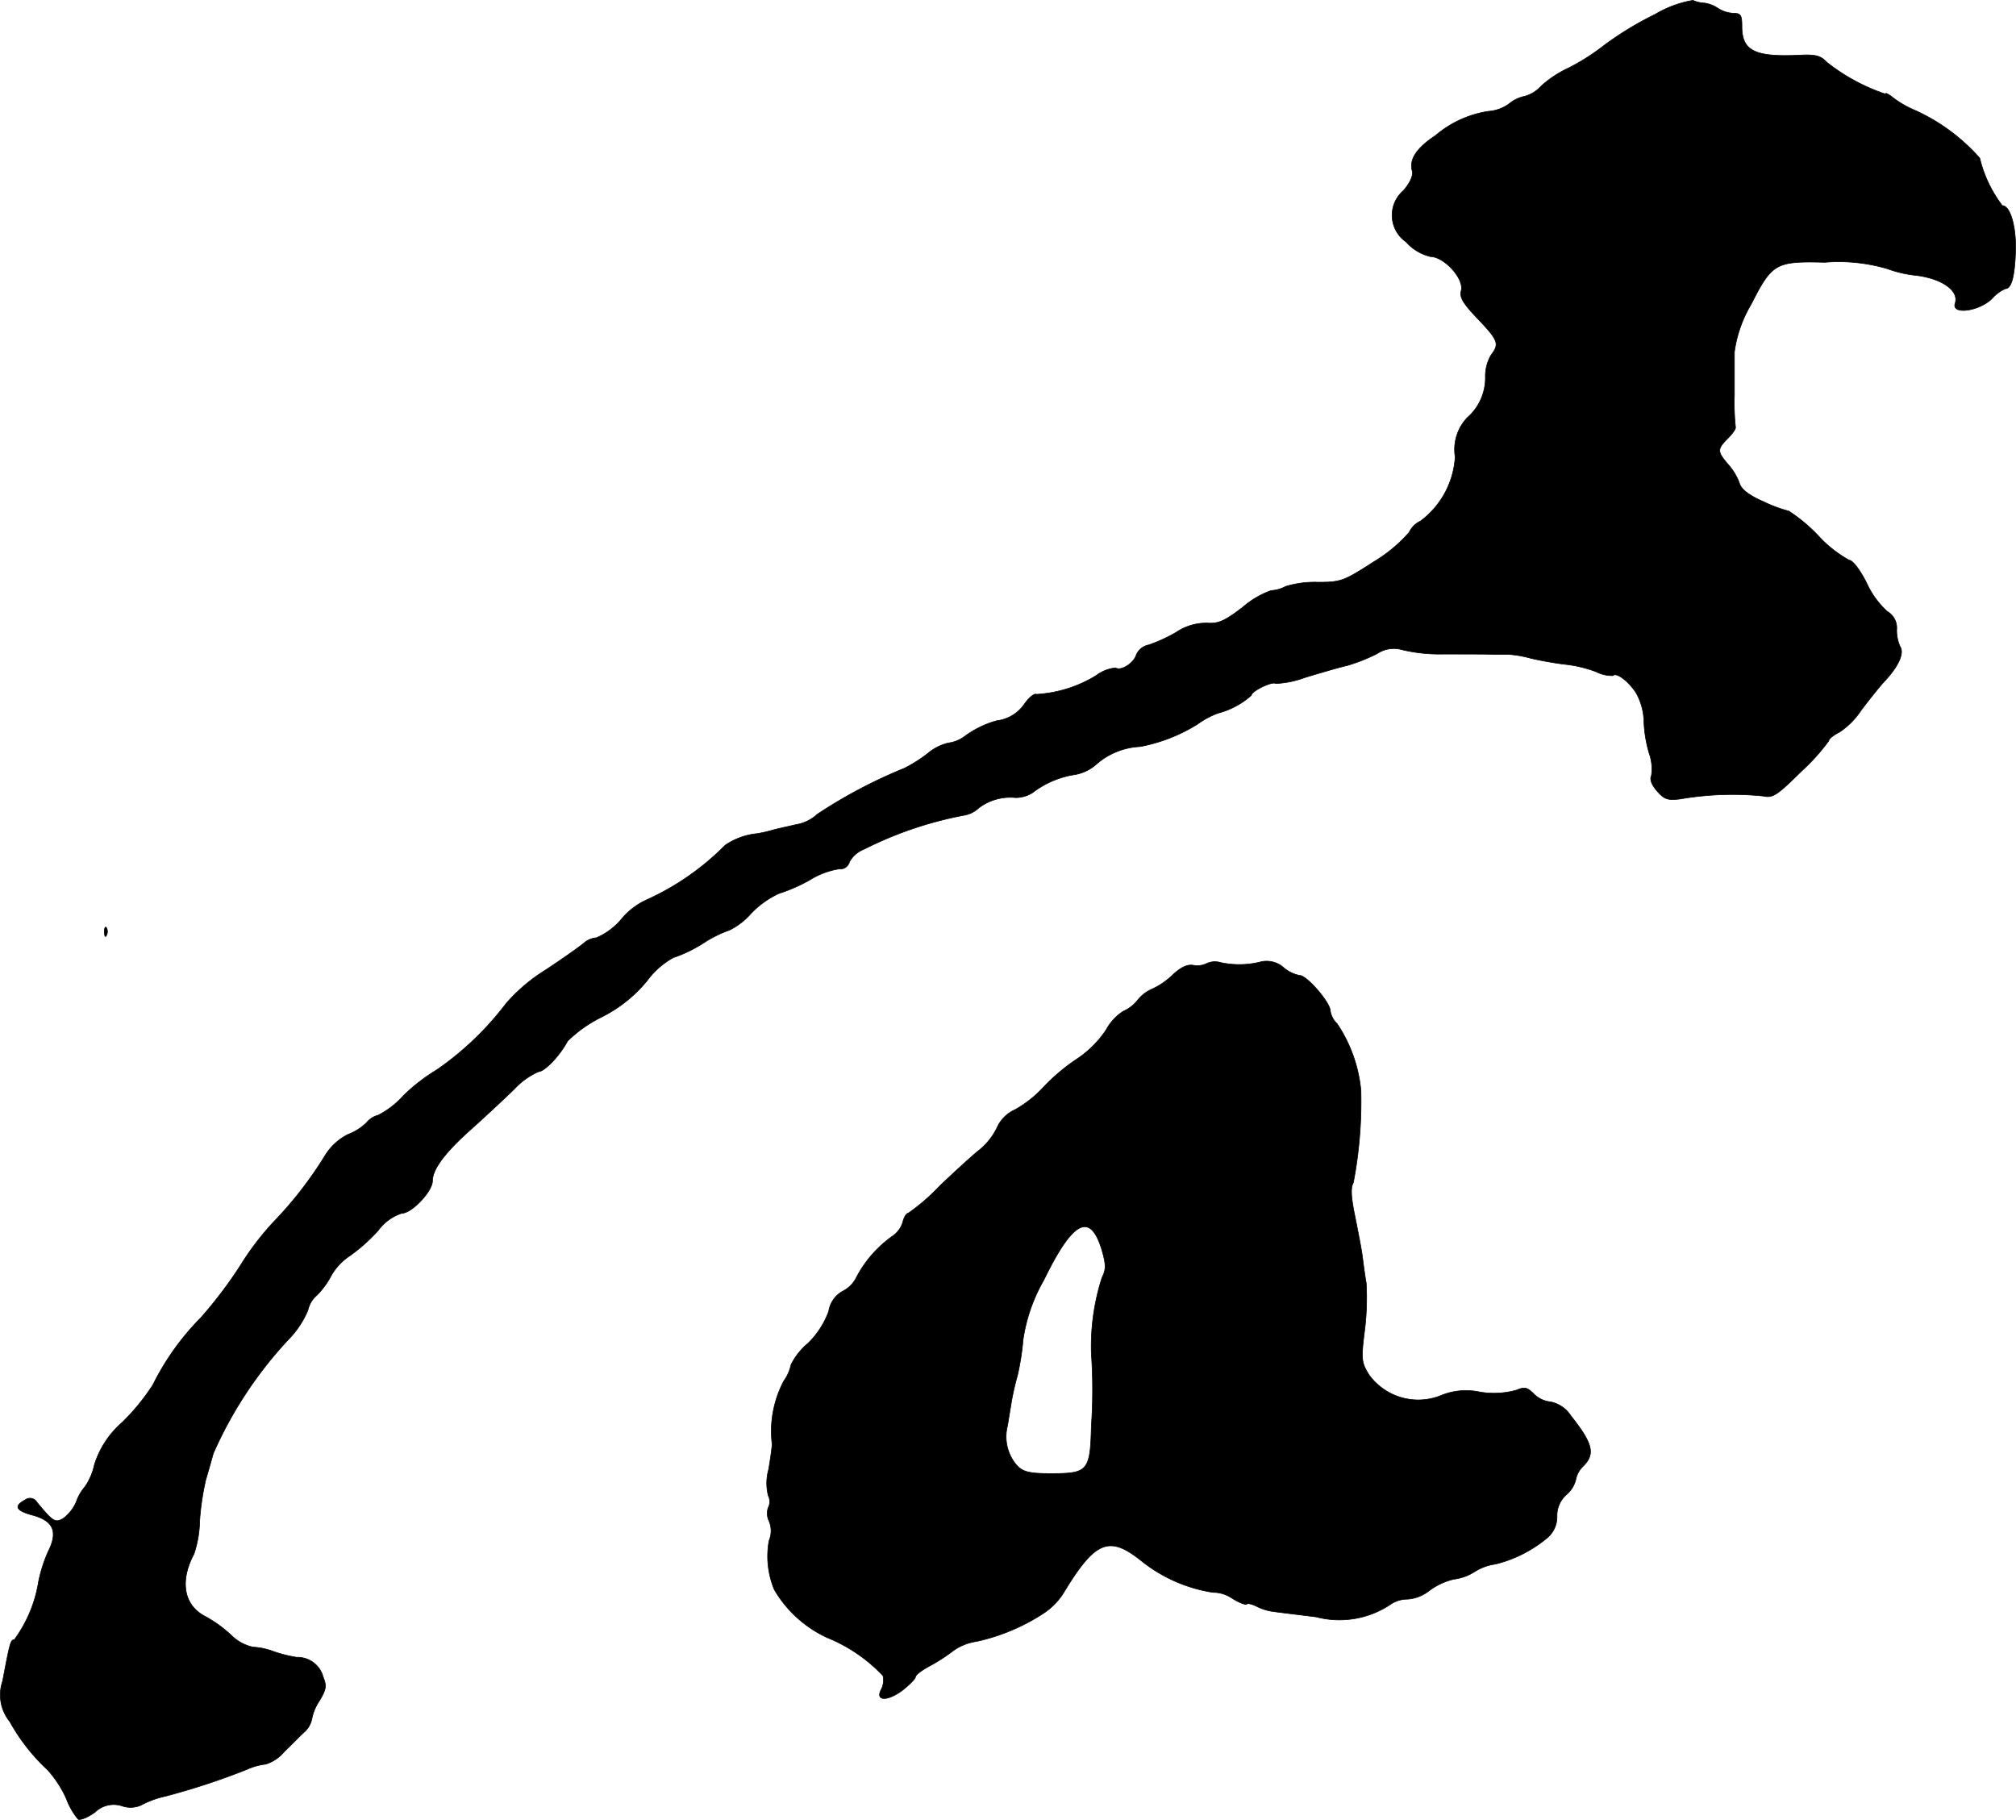
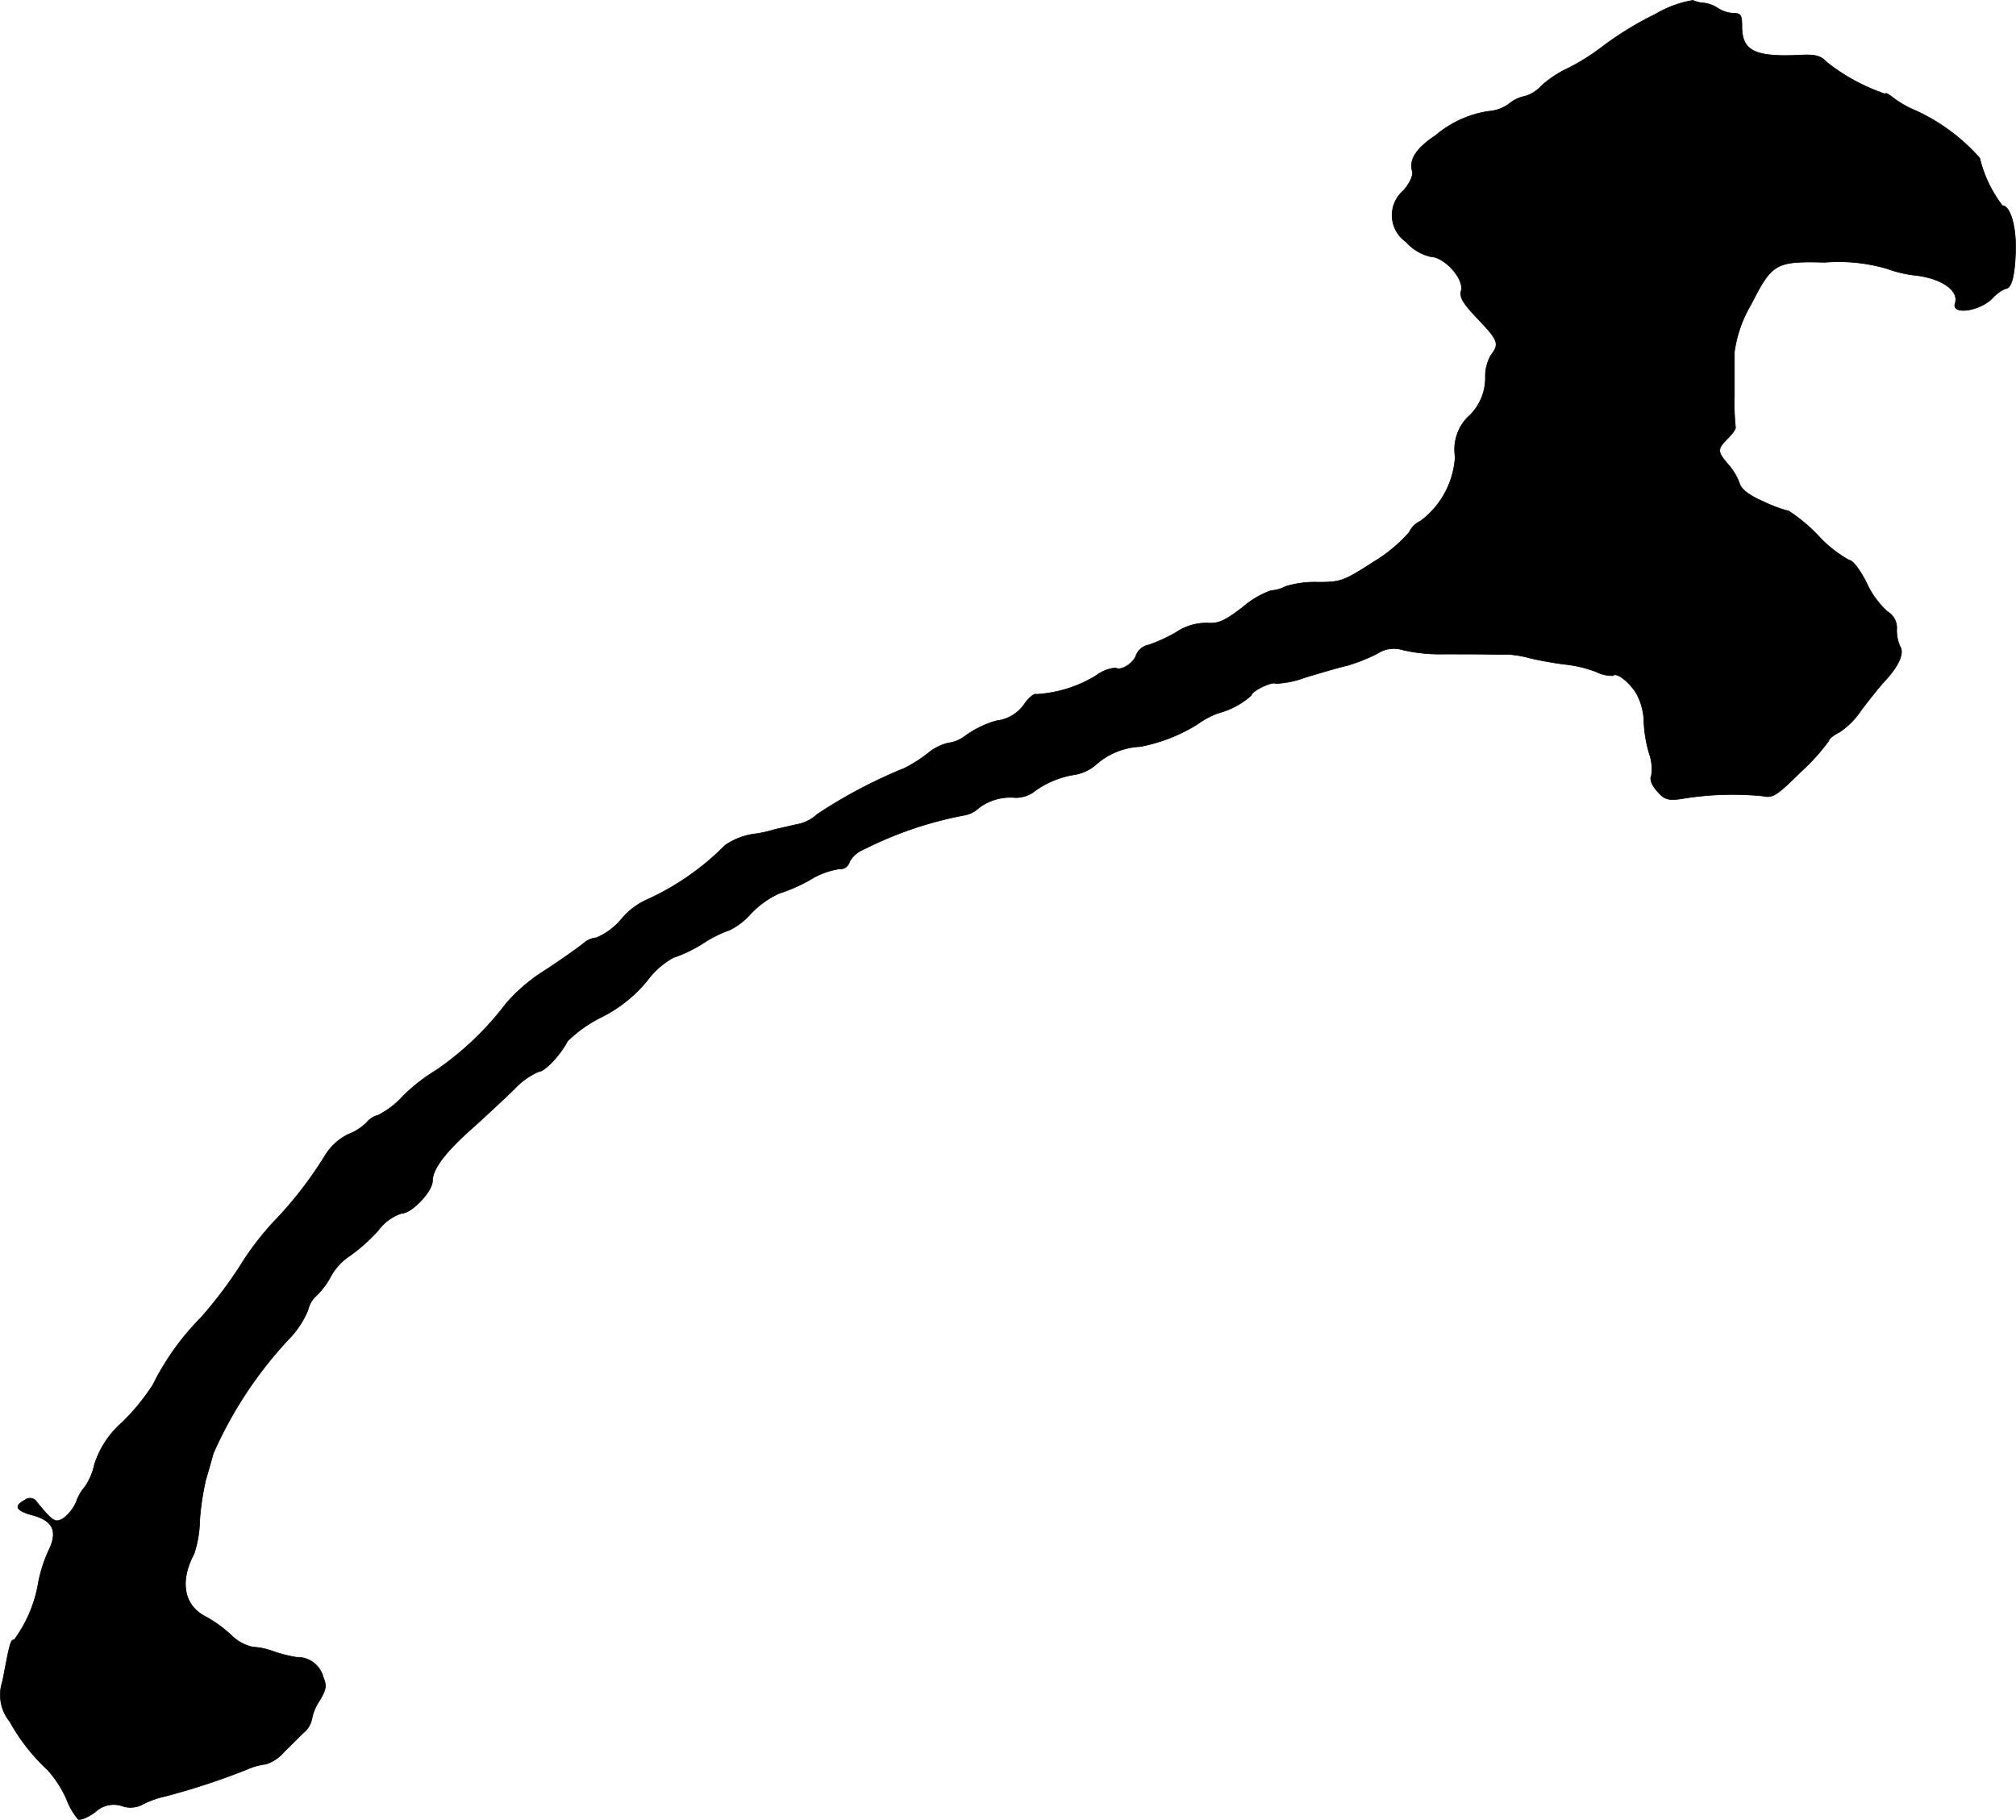
<svg xmlns="http://www.w3.org/2000/svg" version="1.1" width="11.414mm" height="10.304mm" viewBox="0 0 32.356 29.208">
  <defs>
    <style type="text/css">
      .a {
        stroke: #000;
        stroke-linecap: round;
        stroke-linejoin: round;
        stroke-width: 0.01px;
      }
    </style>
  </defs>
  <path class="a" d="M26.565.229a5.26,5.26,0,0,0-.818.497,3.521,3.521,0,0,1-.569.363,1.751,1.751,0,0,0-.436.285.573.573,0,0,1-.267.17.558.558,0,0,0-.254.121.64.64,0,0,1-.333.121,1.701,1.701,0,0,0-.848.388c-.303.2-.424.382-.376.563.024.073-.03.194-.139.321a.521.521,0,0,0,.042.824.756.756,0,0,0,.394.236c.224.006.539.357.491.545-.03.109.03.206.267.454.327.345.351.4.212.581a.67.67,0,0,0-.091.345.848.848,0,0,1-.291.66.744.744,0,0,0-.194.63,1.39,1.39,0,0,1-.557,1.03.376.376,0,0,0-.182.182,2.403,2.403,0,0,1-.569.472c-.478.309-.527.327-.896.327a1.587,1.587,0,0,0-.515.067.58.58,0,0,1-.236.067,1.425,1.425,0,0,0-.454.267c-.285.218-.388.267-.569.254a.87.87,0,0,0-.503.151,2.537,2.537,0,0,1-.436.2.274.274,0,0,0-.2.157c-.042.139-.248.267-.333.212a.603.603,0,0,0-.309.121,2.057,2.057,0,0,1-.963.303c-.03-.018-.115.048-.188.151a.629.629,0,0,1-.448.273,1.575,1.575,0,0,0-.527.26.563.563,0,0,1-.248.097.79.79,0,0,0-.327.164,2.261,2.261,0,0,1-.381.242,7.986,7.986,0,0,0-1.399.739.638.638,0,0,1-.333.164c-.127.03-.303.067-.388.091a2.078,2.078,0,0,1-.242.055,1.086,1.086,0,0,0-.515.188,4.209,4.209,0,0,1-1.266.878,1.126,1.126,0,0,0-.394.303,1.081,1.081,0,0,1-.406.303.343.343,0,0,0-.2.085c-.055.048-.327.242-.612.43a2.77,2.77,0,0,0-.636.539,4.873,4.873,0,0,1-1.114,1.066,2.906,2.906,0,0,0-.539.418,1.382,1.382,0,0,1-.4.309.359.359,0,0,0-.188.121.859.859,0,0,1-.297.188.916.916,0,0,0-.357.321A6.237,6.237,0,0,1,4.397,19.605a4.491,4.491,0,0,0-.545.715,6.957,6.957,0,0,1-.63.83,4.168,4.168,0,0,0-.769,1.078,3.51,3.51,0,0,1-.491.6,1.488,1.488,0,0,0-.448.684.984.984,0,0,1-.151.351.717.717,0,0,0-.139.242.655.655,0,0,1-.212.267c-.127.073-.164.048-.418-.26a.128.128,0,0,0-.174-.05l-.02.013c-.182.097-.145.17.121.242.339.091.412.267.254.581a2.317,2.317,0,0,0-.157.491,2.143,2.143,0,0,1-.388.927c-.061,0-.073.061-.188.666a.676.676,0,0,0,.115.648,3.091,3.091,0,0,0,.606.775,1.773,1.773,0,0,1,.303.466,1.112,1.112,0,0,0,.188.327c.036.018.157-.03.273-.115a.429.429,0,0,1,.436-.097.416.416,0,0,0,.297-.012,1.507,1.507,0,0,1,.394-.145,11.346,11.346,0,0,0,1.308-.43,1.012,1.012,0,0,1,.303-.085.627.627,0,0,0,.297-.2c.109-.103.248-.248.315-.309a.385.385,0,0,0,.127-.212.804.804,0,0,1,.127-.303c.103-.176.115-.23.055-.376a.424.424,0,0,0-.424-.315,2.193,2.193,0,0,1-.382-.097,1.086,1.086,0,0,0-.321-.067.702.702,0,0,1-.345-.188,2.043,2.043,0,0,0-.418-.303c-.345-.176-.418-.563-.182-1.005a1.787,1.787,0,0,0,.091-.539,4.261,4.261,0,0,1,.097-.648c.036-.121.091-.315.121-.424A6.536,6.536,0,0,1,4.621,21.507a1.511,1.511,0,0,0,.321-.478.438.438,0,0,1,.145-.242,1.332,1.332,0,0,0,.236-.327.96.96,0,0,1,.297-.309,2.805,2.805,0,0,0,.448-.4.761.761,0,0,1,.382-.279c.157,0,.485-.345.491-.515,0-.194.2-.46.636-.848.224-.2.527-.485.678-.63a1.167,1.167,0,0,1,.388-.279c.103-.006.345-.26.466-.491a2.094,2.094,0,0,1,.539-.382,2.248,2.248,0,0,0,.739-.588,1.294,1.294,0,0,1,.418-.369,2.22,2.22,0,0,0,.497-.242,1.862,1.862,0,0,1,.406-.2,1.146,1.146,0,0,0,.351-.273,1.478,1.478,0,0,1,.442-.315,2.694,2.694,0,0,0,.497-.218,1.257,1.257,0,0,1,.466-.176.154.154,0,0,0,.17-.115.451.451,0,0,1,.23-.2,6.043,6.043,0,0,1,1.599-.545.457.457,0,0,0,.248-.121.842.842,0,0,1,.588-.164.501.501,0,0,0,.273-.079,1.484,1.484,0,0,1,.684-.291.693.693,0,0,0,.345-.17,1.15,1.15,0,0,1,.697-.279,2.669,2.669,0,0,0,.927-.363,1.28,1.28,0,0,1,.333-.176,1.285,1.285,0,0,0,.527-.285c0-.067.339-.23.388-.188a1.533,1.533,0,0,0,.472-.097c.242-.073.551-.164.684-.194a2.84,2.84,0,0,0,.472-.188.484.484,0,0,1,.363-.073,2.595,2.595,0,0,0,.697.079c.291,0,.745,0,.86.006h.2a1.752,1.752,0,0,1,.345.061c.151.036.394.079.545.097a2.014,2.014,0,0,1,.509.121.552.552,0,0,0,.267.061c.055-.061.26.097.376.285a.983.983,0,0,1,.121.442,2.073,2.073,0,0,0,.085.521.745.745,0,0,1,.036.357c-.03.055,0,.145.091.248.115.133.17.151.369.127a4.946,4.946,0,0,1,1.326-.048c.164.036.224-.006.624-.4a3.275,3.275,0,0,0,.436-.485c0-.03.073-.091.17-.139a1.234,1.234,0,0,0,.345-.345c.103-.139.267-.345.363-.454.236-.248.339-.466.267-.575a.635.635,0,0,1-.055-.273.305.305,0,0,0-.151-.291,1.403,1.403,0,0,1-.333-.46c-.103-.206-.224-.363-.279-.363a1.955,1.955,0,0,1-.497-.394,2.621,2.621,0,0,0-.472-.394,2.156,2.156,0,0,1-.406-.151c-.224-.097-.351-.194-.382-.285a.931.931,0,0,0-.182-.309c-.182-.212-.182-.248-.006-.424.073-.073.127-.151.121-.176a3.825,3.825,0,0,1-.018-.515V5.65a2.039,2.039,0,0,1,.267-.763c.339-.666.394-.697,1.187-.678a2.768,2.768,0,0,1,.999.103,1.942,1.942,0,0,0,.478.109c.412.055.678.248.612.448-.061.188.388.127.594-.079a.615.615,0,0,1,.212-.157c.097,0,.151-.194.164-.606.012-.388-.085-.727-.212-.727a2.037,2.037,0,0,1-.363-.763,3.077,3.077,0,0,0-1.03-.763,1.613,1.613,0,0,1-.376-.218c-.061-.048-.109-.073-.109-.048a3.11,3.11,0,0,1-.939-.509c-.097-.103-.176-.127-.424-.115-.733.036-.939-.067-.939-.46,0-.182-.018-.212-.139-.212a.509.509,0,0,1-.254-.085.511.511,0,0,0-.212-.079A.496.496,0,0,1,27.171.005,1.76,1.76,0,0,0,26.565.229Z" />
-   <path class="a" d="M1.677,14.966c0,.067.018.085.036.036a.123.123,0,0,0-.006-.115C1.69,14.863,1.671,14.899,1.677,14.966Z" />
-   <path class="a" d="M19.37,15.462a.349.349,0,0,1-.218.03c-.091-.018-.2.03-.333.157a1.212,1.212,0,0,1-.327.224.593.593,0,0,0-.236.182.6.6,0,0,1-.23.176.825.825,0,0,0-.273.297,1.675,1.675,0,0,1-.448.454,3.152,3.152,0,0,0-.563.472,1.852,1.852,0,0,1-.454.357.567.567,0,0,0-.285.285,1.062,1.062,0,0,1-.273.351c-.103.079-.394.345-.642.581a3.318,3.318,0,0,1-.509.442c-.03,0-.073.067-.091.151a.42.42,0,0,1-.164.218,1.889,1.889,0,0,0-.575.654.486.486,0,0,1-.224.23.446.446,0,0,0-.224.321,1.369,1.369,0,0,1-.333.515,1.08,1.08,0,0,0-.273.345.674.674,0,0,1-.115.26,1.727,1.727,0,0,0-.188,1.012c0,.042-.024.224-.055.406a.811.811,0,0,0-.006.424.205.205,0,0,1,0,.188.278.278,0,0,0,.012.218.404.404,0,0,1,0,.315,1.39,1.39,0,0,0,.085.787,1.907,1.907,0,0,0,.848.769,2.55,2.55,0,0,1,.896.612.336.336,0,0,1-.024.212c-.109.194.085.206.333.024.115-.091.212-.188.212-.218s.103-.109.23-.176a2.774,2.774,0,0,0,.382-.248.861.861,0,0,1,.369-.145,3.228,3.228,0,0,0,1.06-.442,1.089,1.089,0,0,0,.333-.333c.509-.842.733-.933,1.248-.521a2.437,2.437,0,0,0,1.151.509.537.537,0,0,1,.303.091c.115.073.224.115.242.097.012-.018.085,0,.157.036a.831.831,0,0,0,.279.085c.085.012.388.048.678.085a1.473,1.473,0,0,0,1.181-.194.48.48,0,0,1,.285-.091.637.637,0,0,0,.351-.139,1.064,1.064,0,0,1,.394-.182.802.802,0,0,0,.333-.121.832.832,0,0,1,.333-.121,2.064,2.064,0,0,0,.848-.436.443.443,0,0,0,.139-.333.446.446,0,0,1,.151-.345.459.459,0,0,0,.151-.242.4.4,0,0,1,.121-.218c.194-.194.151-.363-.2-.806a.51.51,0,0,0-.327-.224.437.437,0,0,1-.267-.127c-.109-.109-.151-.115-.279-.061a1.353,1.353,0,0,1-.588.03,1.056,1.056,0,0,0-.636.061.977.977,0,0,1-1.145-.339c-.121-.2-.127-.248-.067-.721a4.208,4.208,0,0,0,.024-.751c-.024-.133-.048-.327-.061-.424-.012-.103-.067-.382-.115-.624-.067-.321-.079-.478-.03-.563a6.902,6.902,0,0,0,.121-1.478,2.304,2.304,0,0,0-.382-1.072.362.362,0,0,1-.109-.206c0-.133-.376-.569-.491-.569a.561.561,0,0,1-.26-.127.411.411,0,0,0-.388-.085,1.416,1.416,0,0,1-.618.006A.318.318,0,0,0,19.37,15.462Zm-1.684,4.603c.067.236.067.309,0,.442a3.601,3.601,0,0,0-.17,1.217,8.557,8.557,0,0,1,0,1.163c-.018.727-.055.763-.654.763-.327,0-.436-.024-.533-.121a.702.702,0,0,1-.157-.654c.018-.121.048-.291.061-.376a4.231,4.231,0,0,1,.097-.424A4.085,4.085,0,0,0,16.42,21.501a2.713,2.713,0,0,1,.333-.957C17.219,19.587,17.498,19.442,17.686,20.065Z" />
</svg>